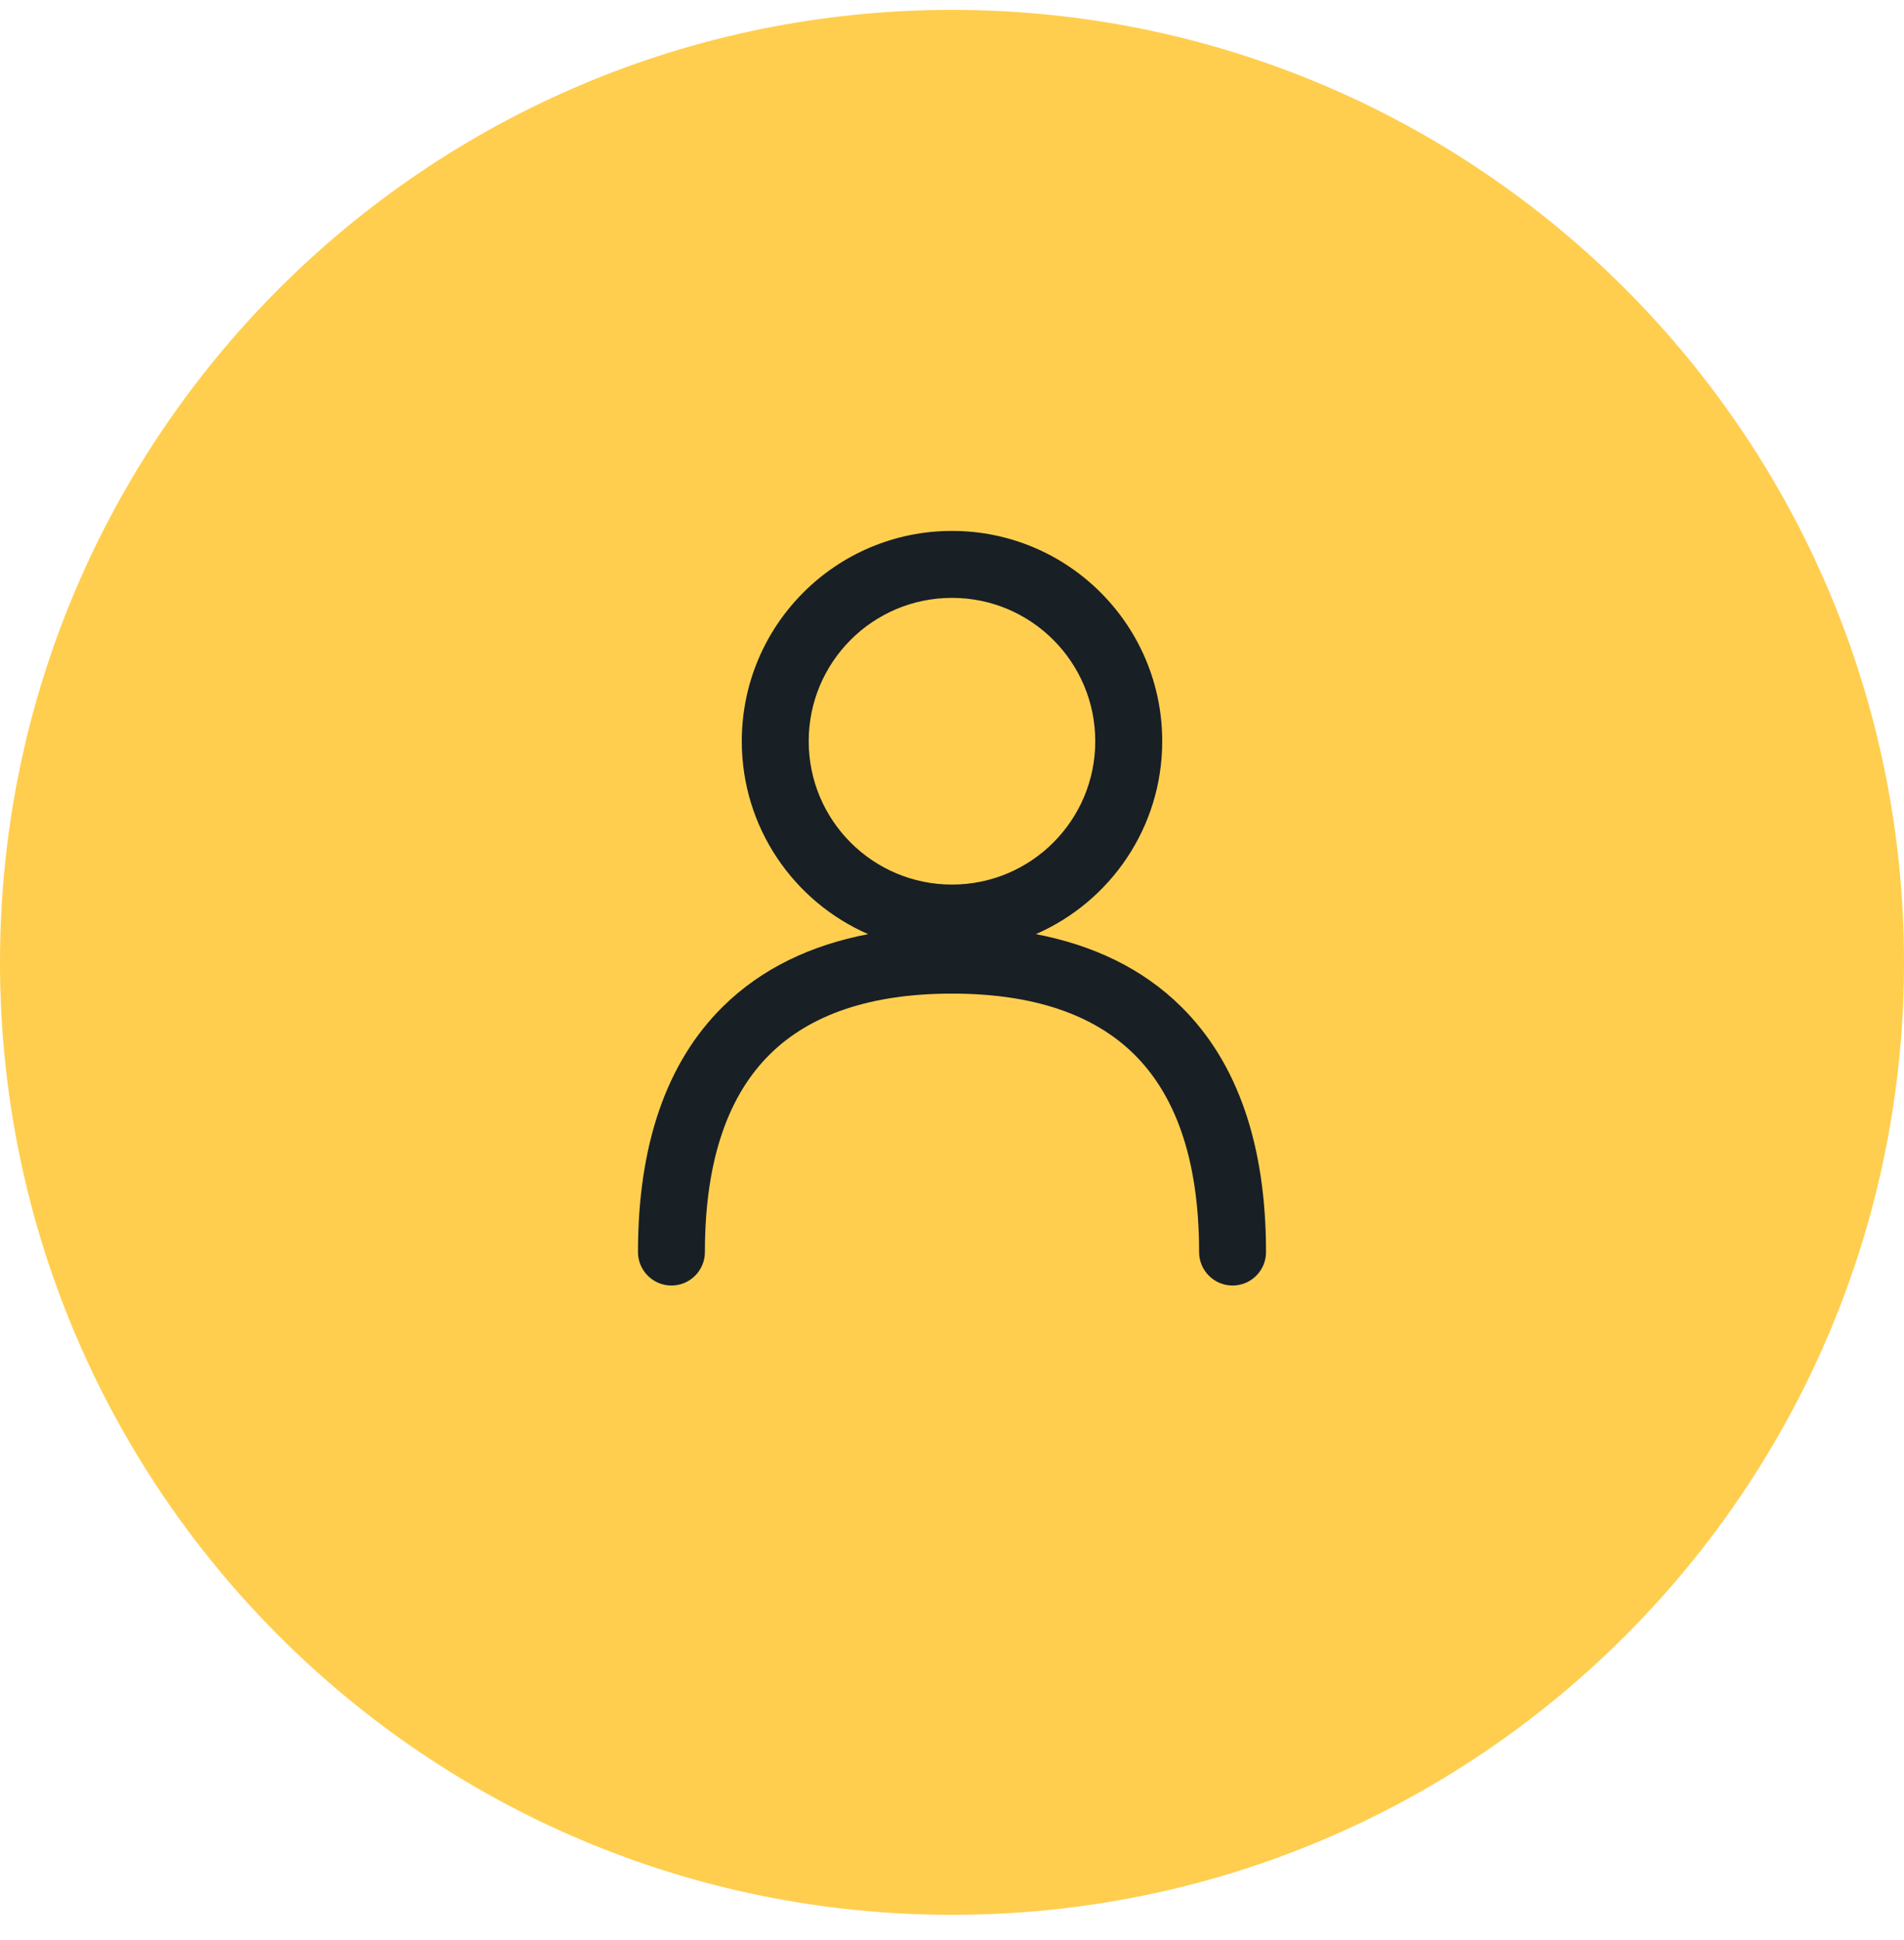
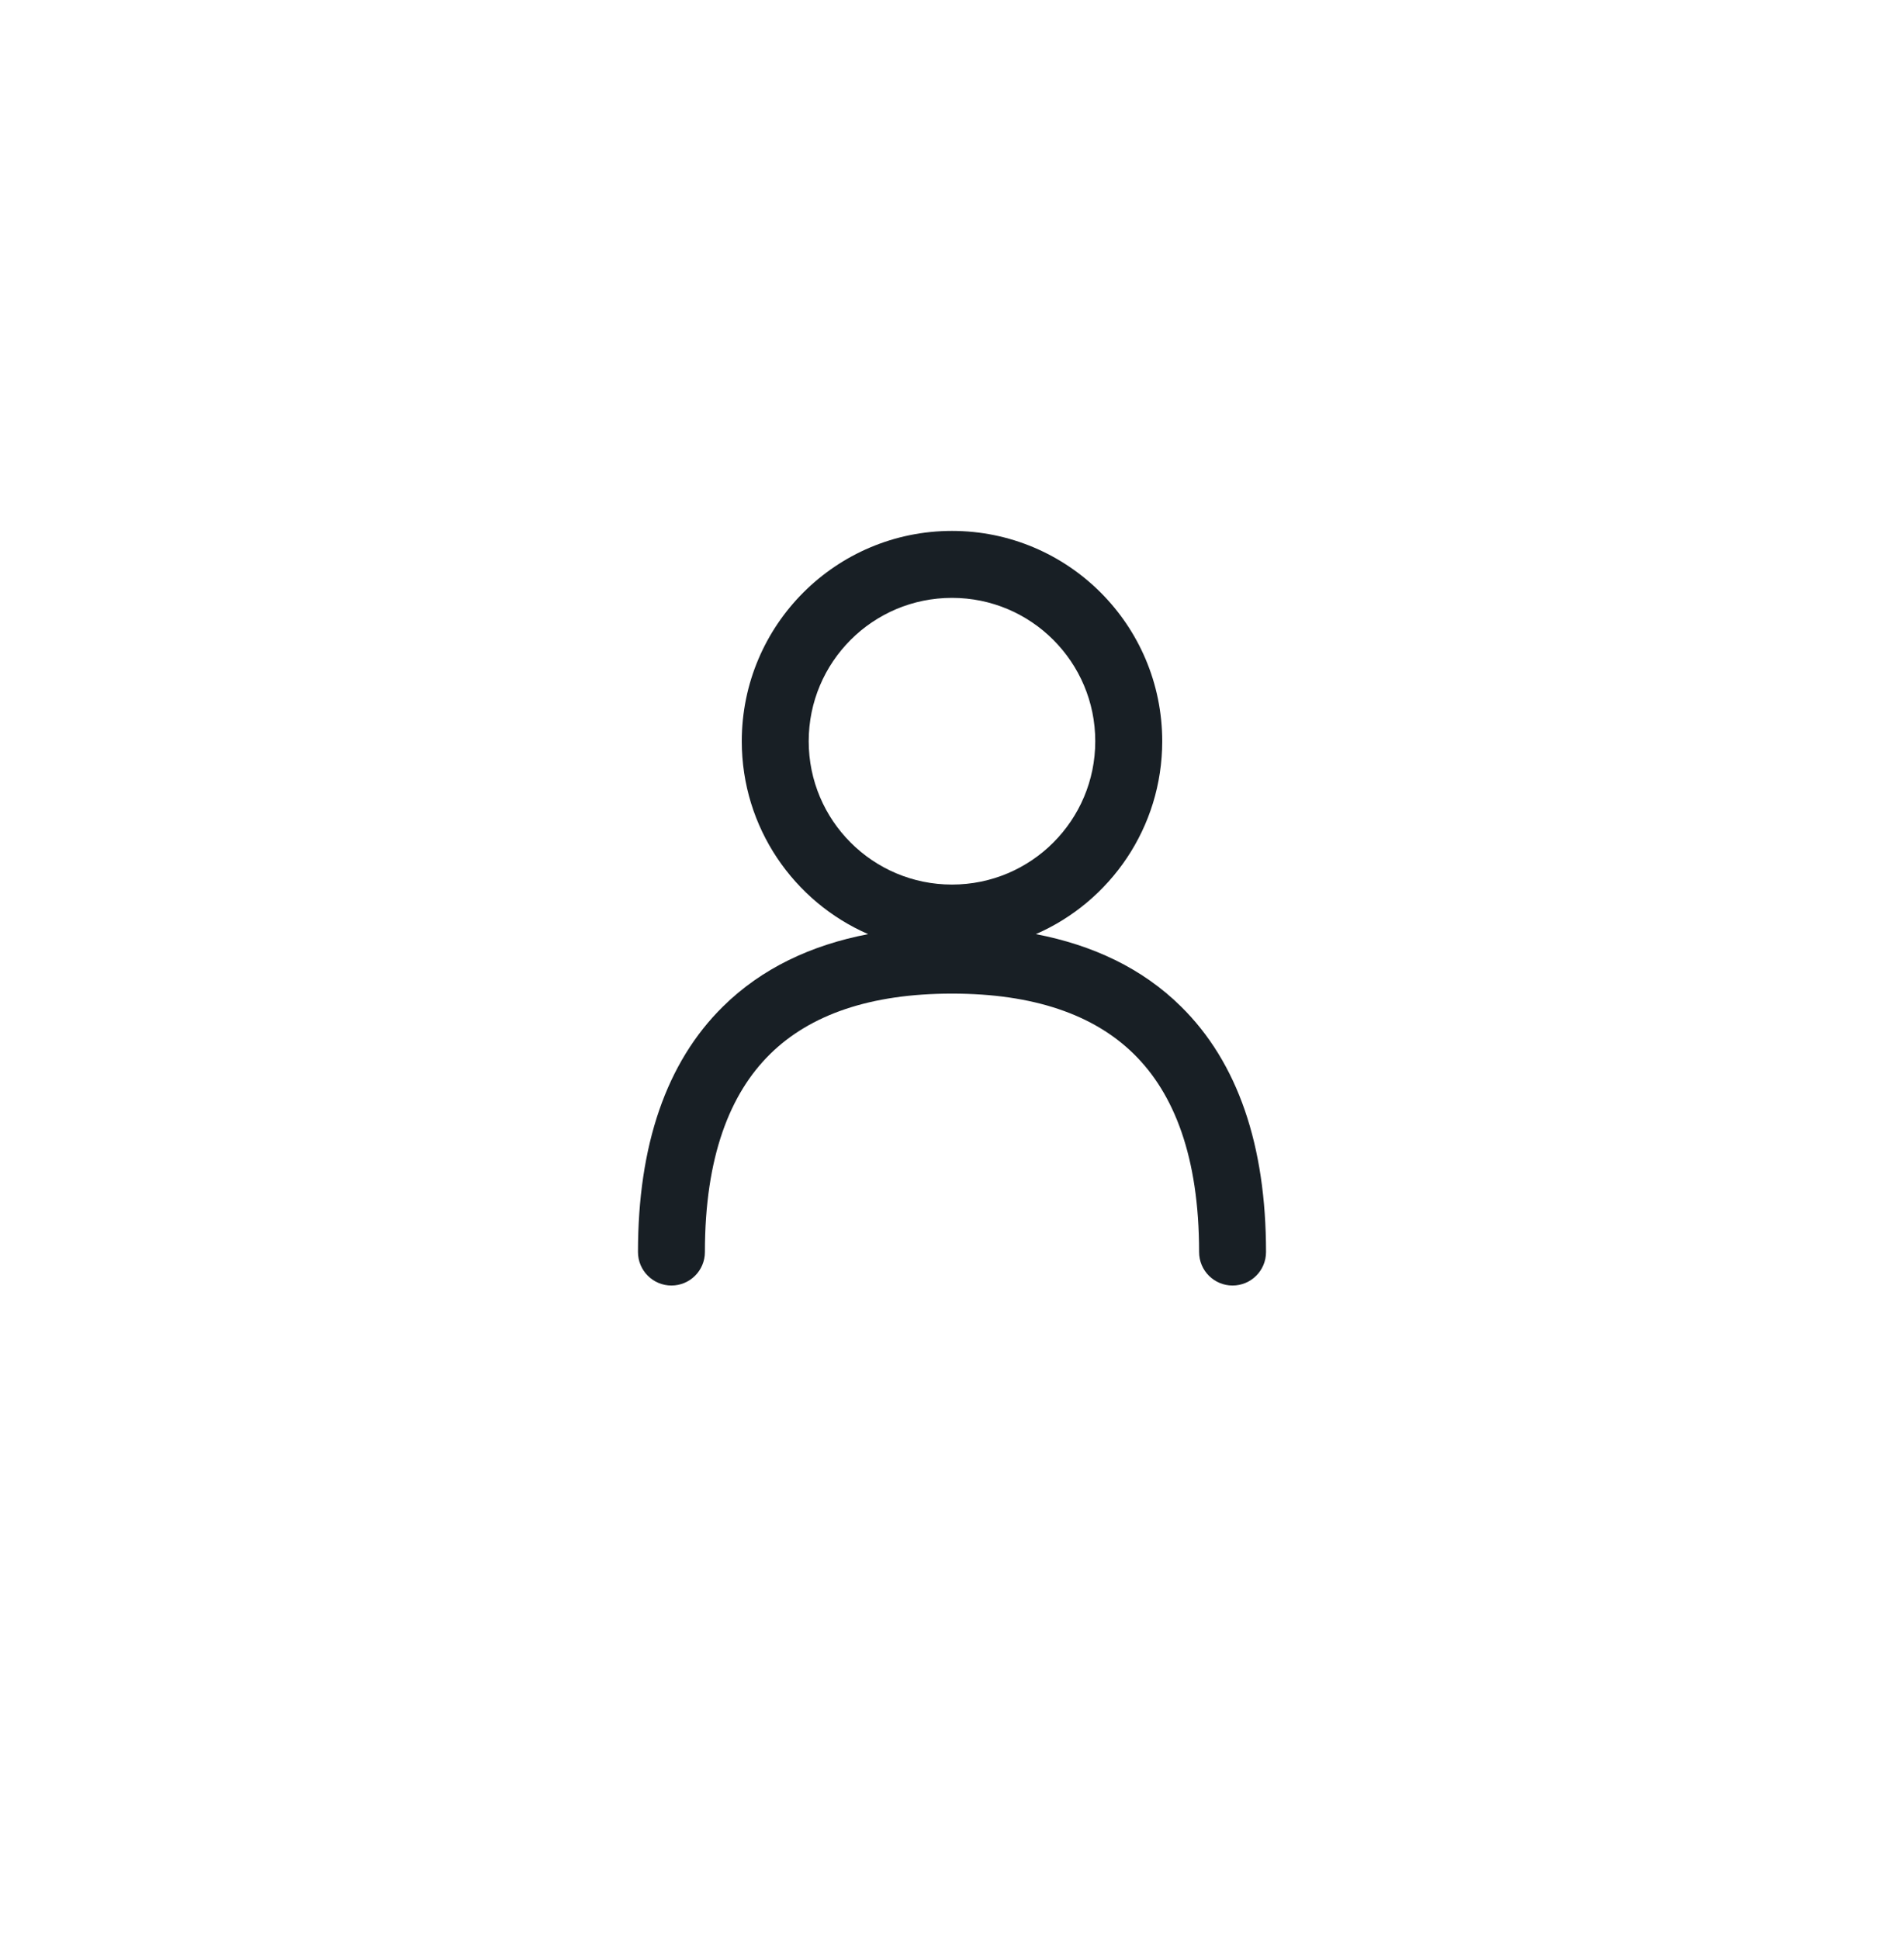
<svg xmlns="http://www.w3.org/2000/svg" width="54" height="55" viewBox="0 0 54 55" fill="none">
-   <path d="M0 27.28C0 12.368 12.088 0.28 27 0.28V0.28C41.912 0.28 54 12.368 54 27.28V27.28C54 42.191 41.912 54.28 27 54.28V54.28C12.088 54.28 0 42.191 0 27.28V27.28Z" fill="#FFCE4F" />
  <path fill-rule="evenodd" clip-rule="evenodd" d="M27 15.05C23.707 15.05 21.038 17.719 21.038 21.012C21.038 23.459 22.513 25.562 24.622 26.48C23.008 26.79 21.603 27.449 20.506 28.531C18.894 30.118 18.094 32.468 18.094 35.492C18.094 36.016 18.519 36.441 19.043 36.441C19.567 36.441 19.992 36.016 19.992 35.492C19.992 32.788 20.704 31 21.838 29.883C22.974 28.762 24.687 28.166 27 28.166C29.313 28.166 31.025 28.762 32.162 29.883C33.296 31 34.008 32.788 34.008 35.492C34.008 36.016 34.432 36.441 34.957 36.441C35.481 36.441 35.906 36.017 35.906 35.492C35.906 32.468 35.106 30.118 33.494 28.531C32.397 27.448 30.992 26.79 29.378 26.48C31.487 25.562 32.962 23.459 32.962 21.012C32.962 17.719 30.292 15.05 27 15.05ZM22.936 21.012C22.936 18.767 24.755 16.948 27 16.948C29.244 16.948 31.063 18.767 31.063 21.012C31.063 23.256 29.244 25.075 27 25.075C24.755 25.075 22.936 23.256 22.936 21.012Z" fill="#181F25" />
</svg>